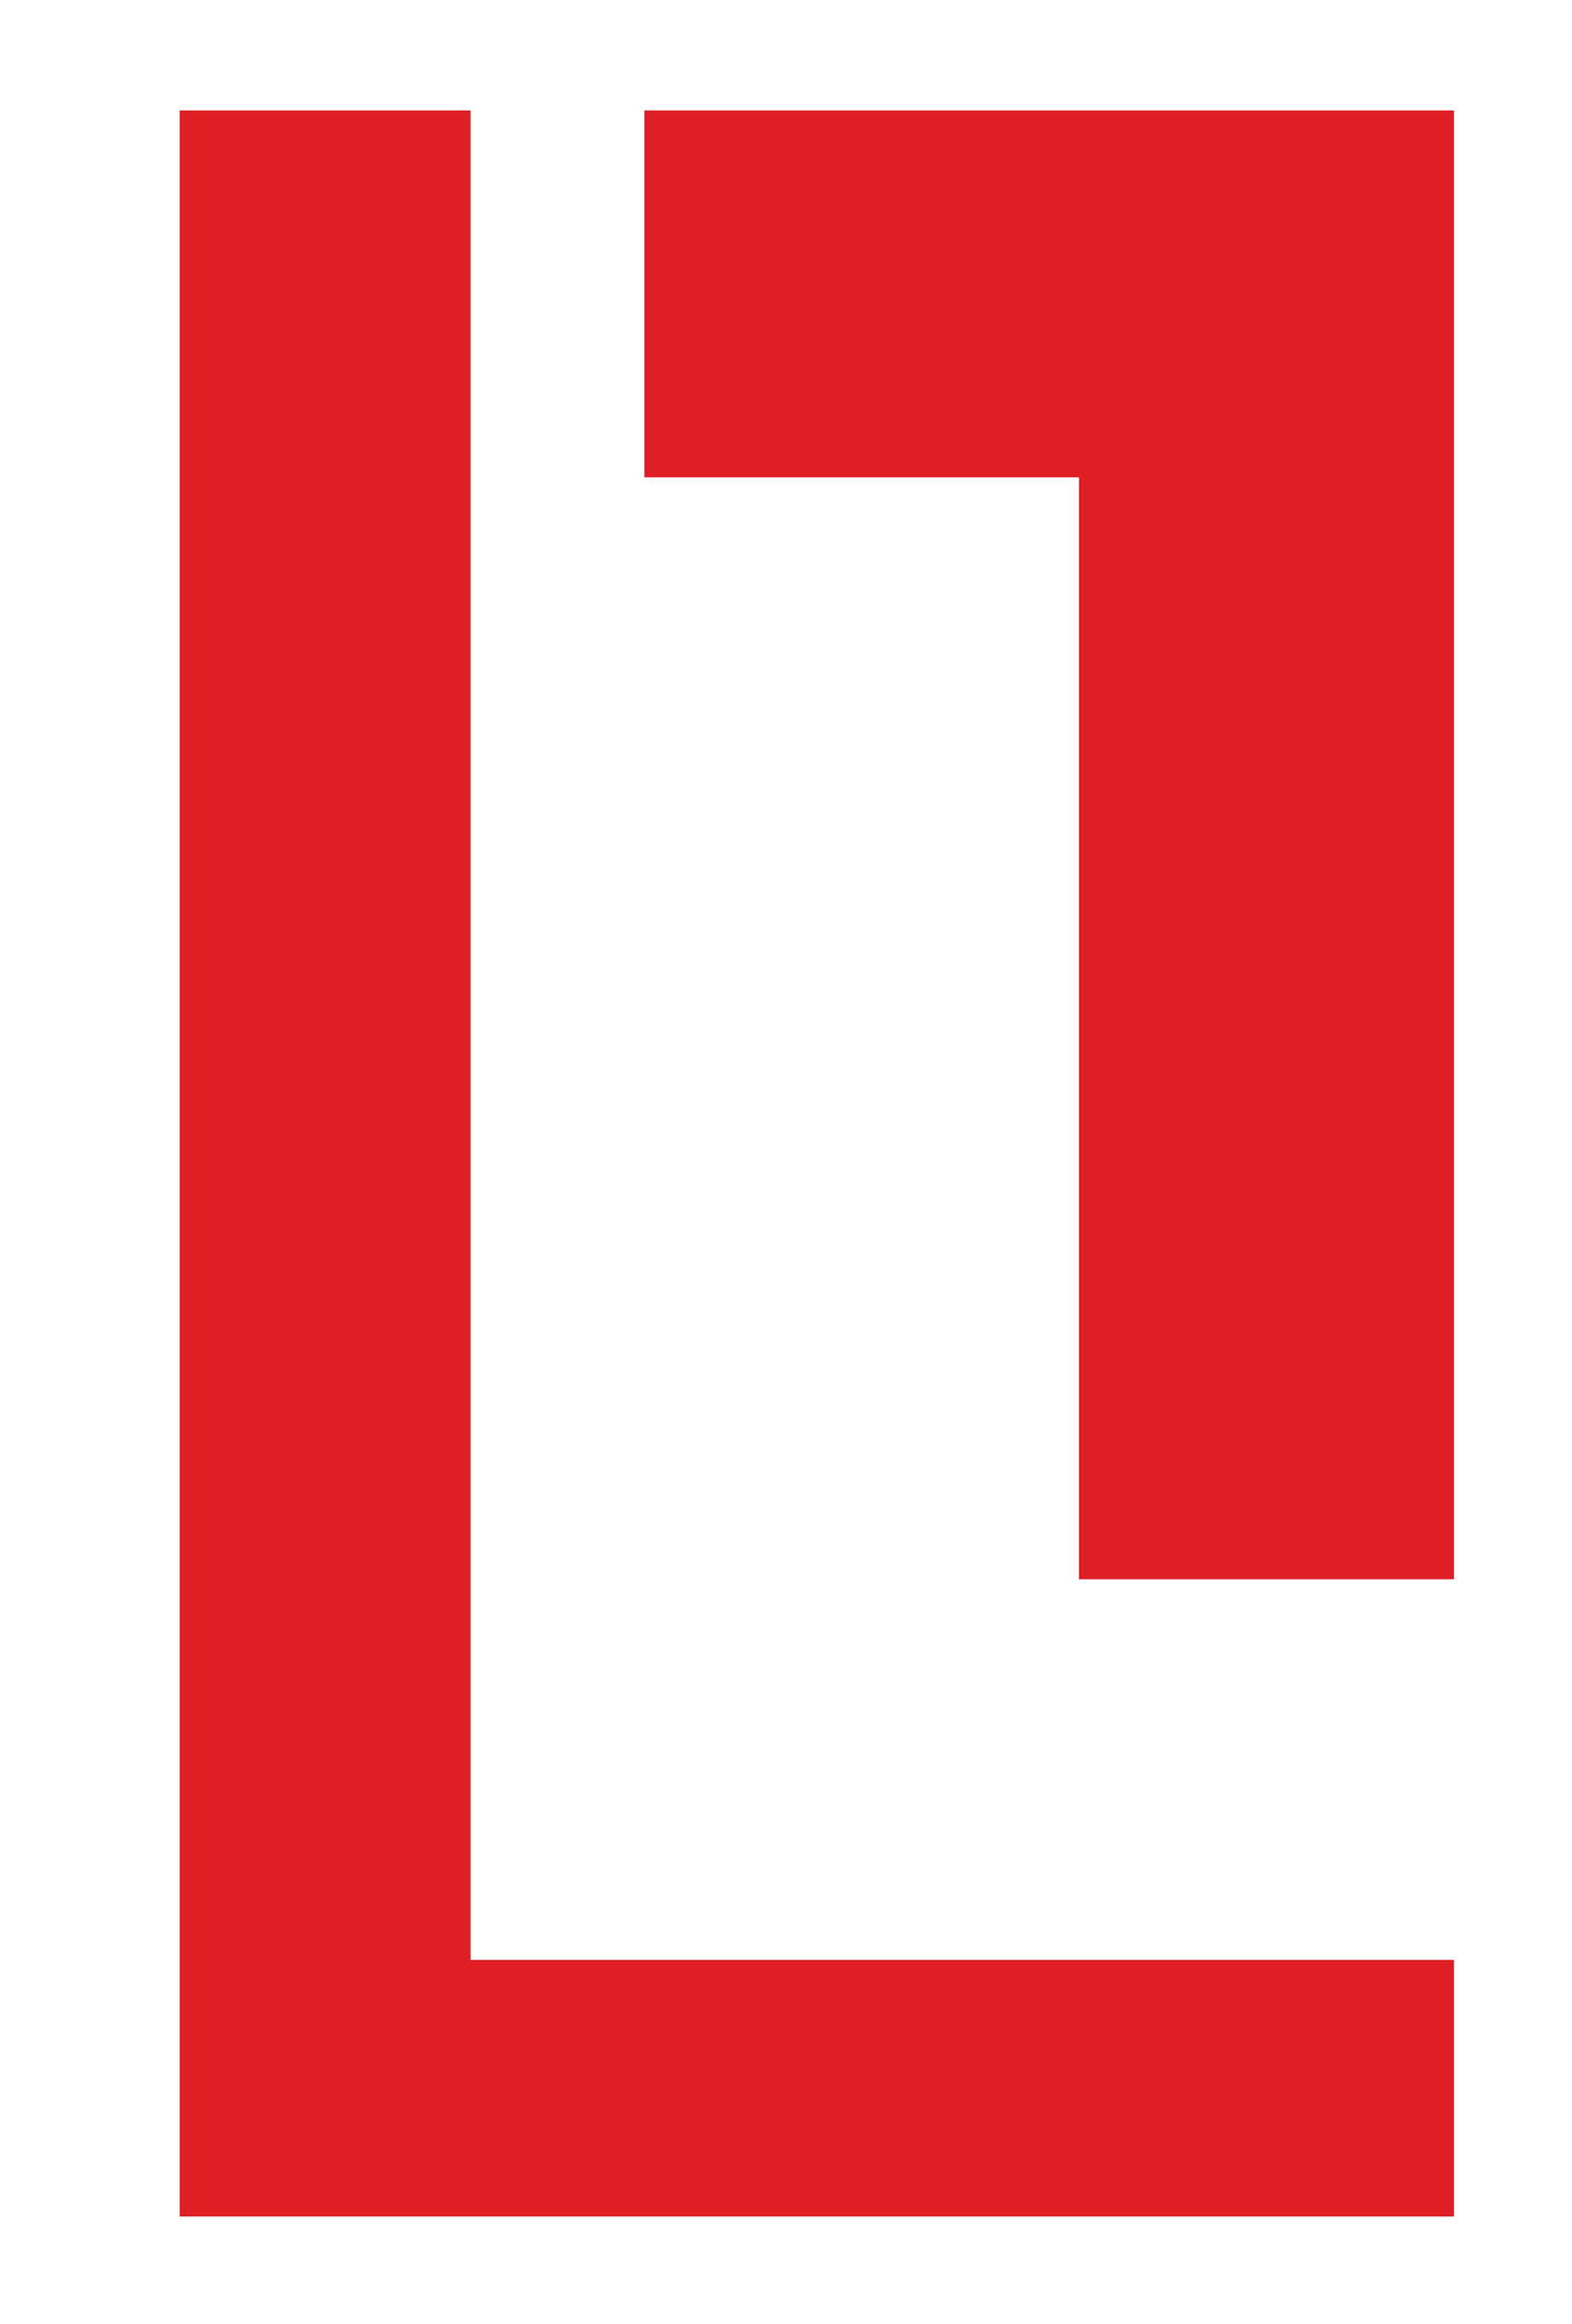
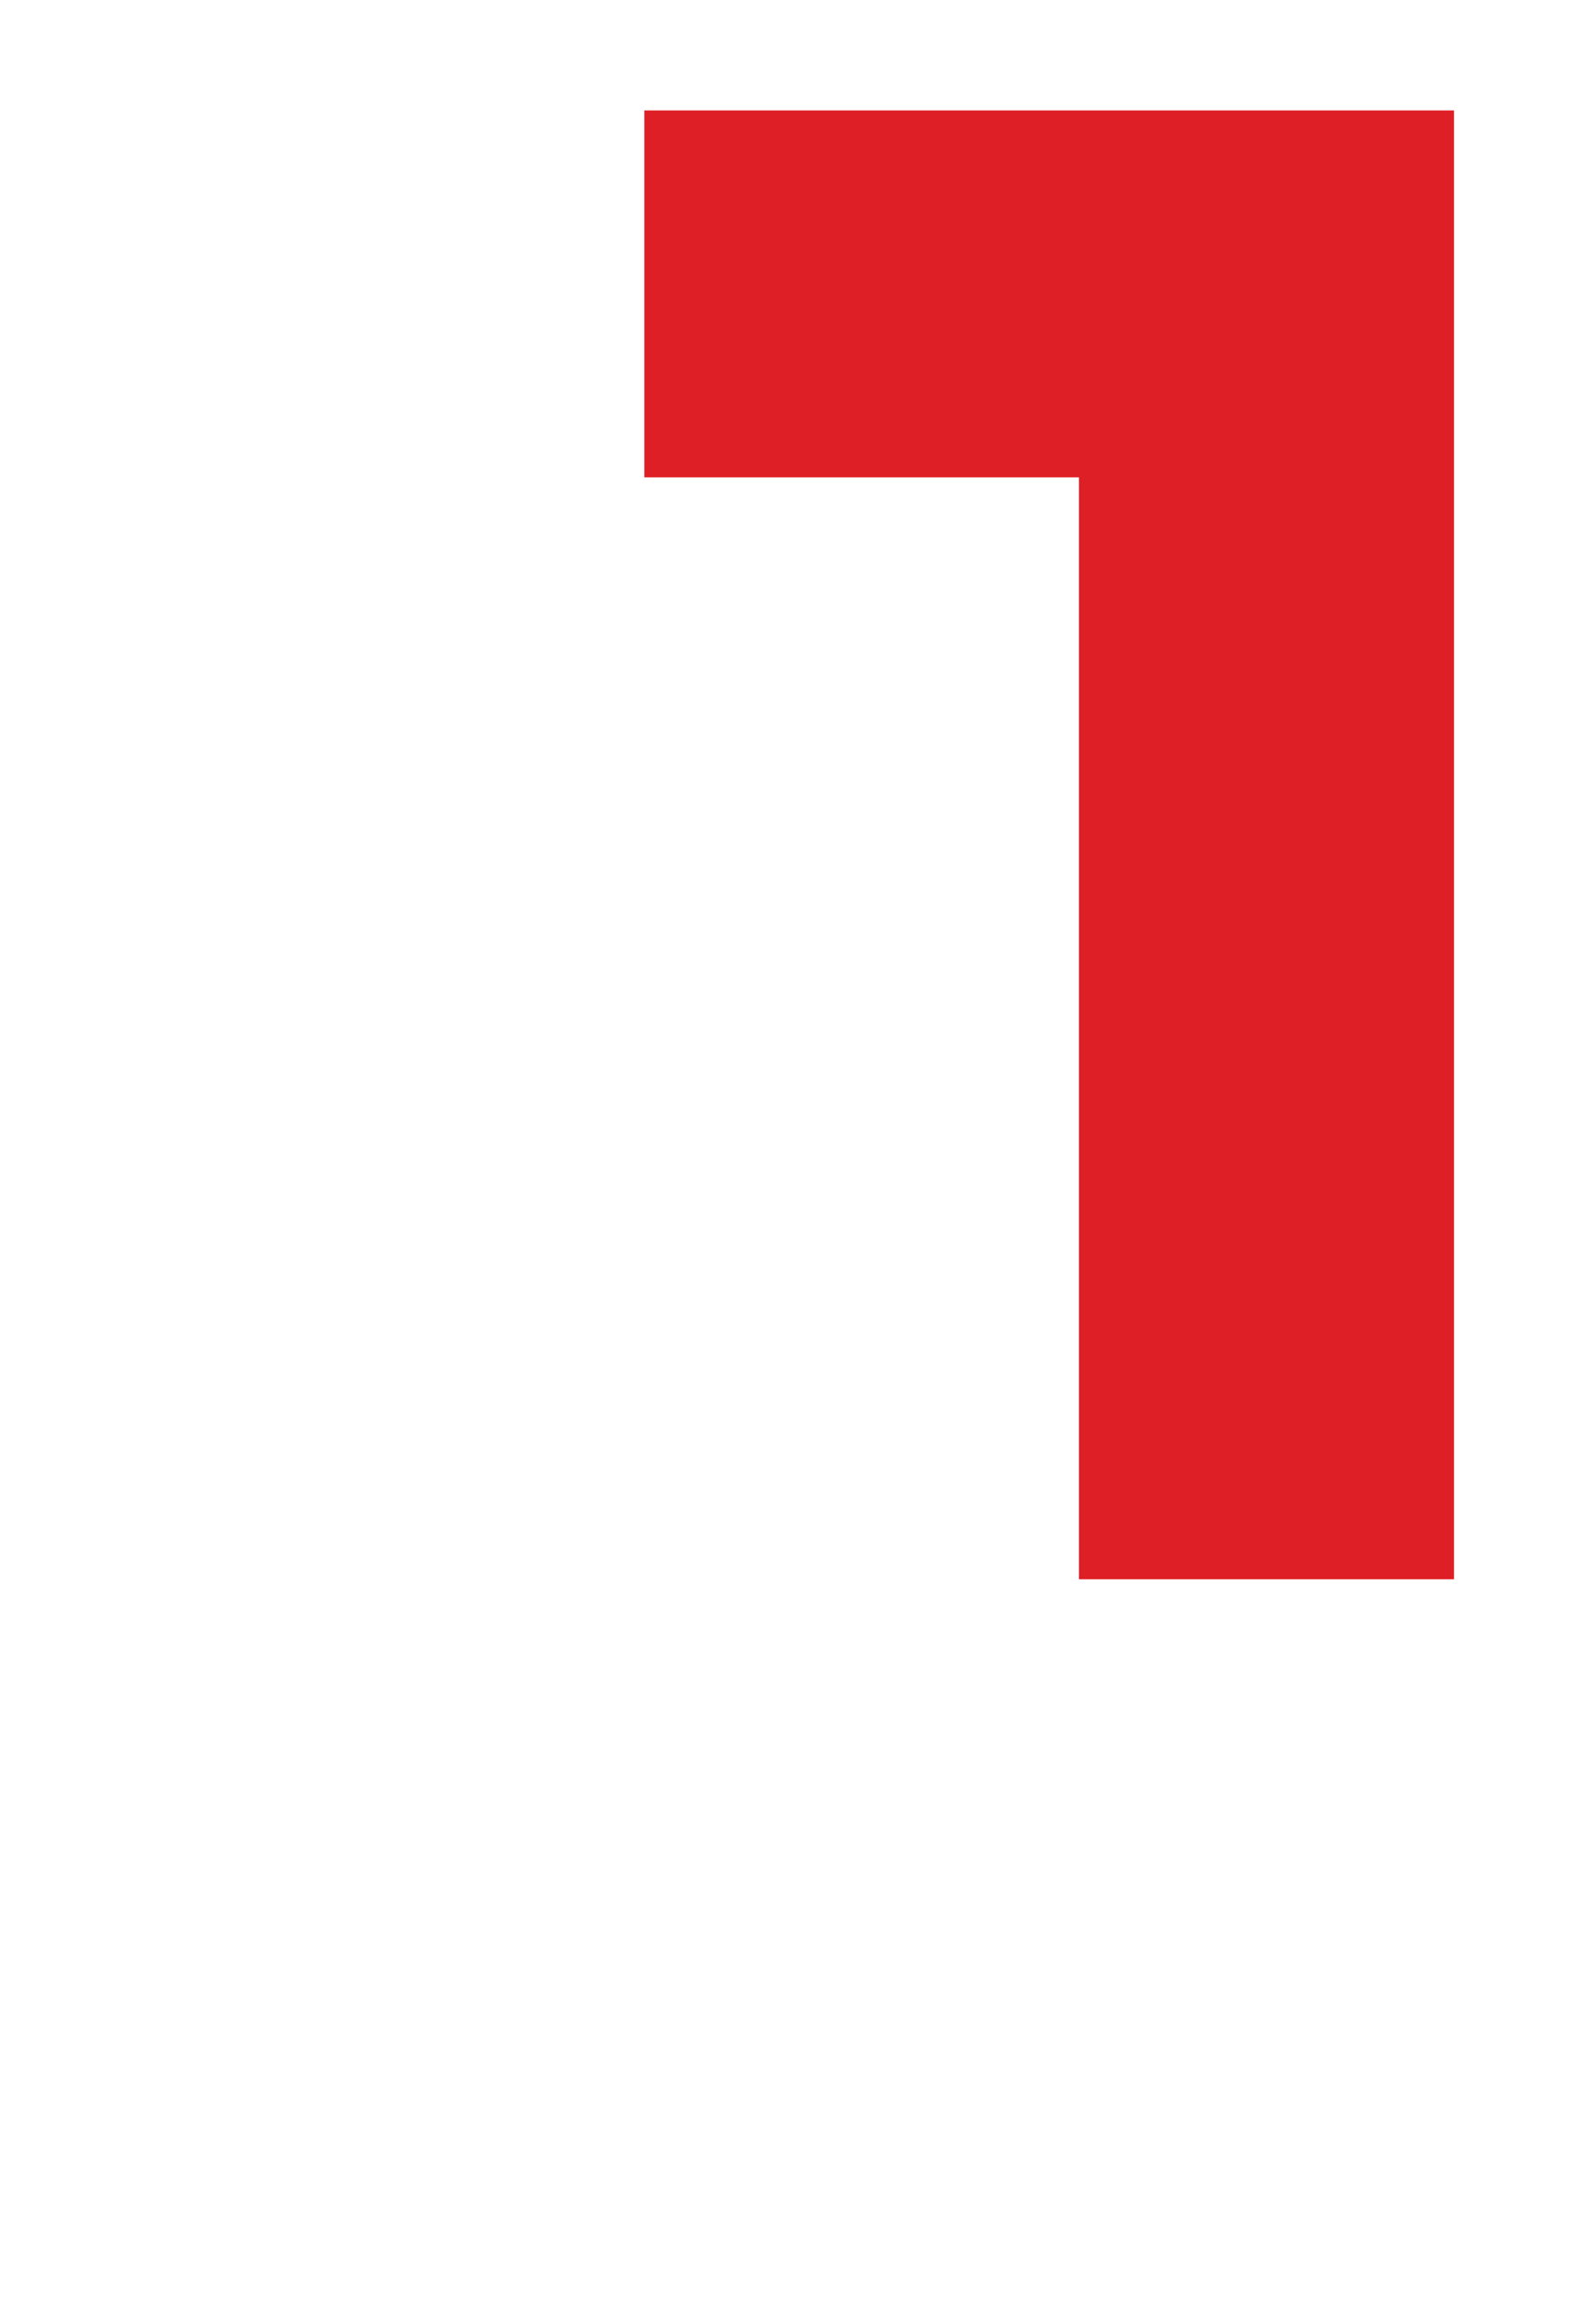
<svg xmlns="http://www.w3.org/2000/svg" version="1.1" id="Layer_1" x="0px" y="0px" width="13.538px" height="20.014px" viewBox="0 0 13.538 20.014" enable-background="new 0 0 13.538 20.014" xml:space="preserve">
  <g>
    <g>
-       <polygon fill="#DF1F26" points="4.053,16.879 4.053,0.951 1.547,0.951 1.547,19.089 12.522,19.089 12.522,16.879   " />
      <polygon fill="#DF1F26" points="9.292,13.601 12.522,13.601 12.522,0.951 5.549,0.951 5.549,4.111 9.292,4.111   " />
    </g>
  </g>
</svg>